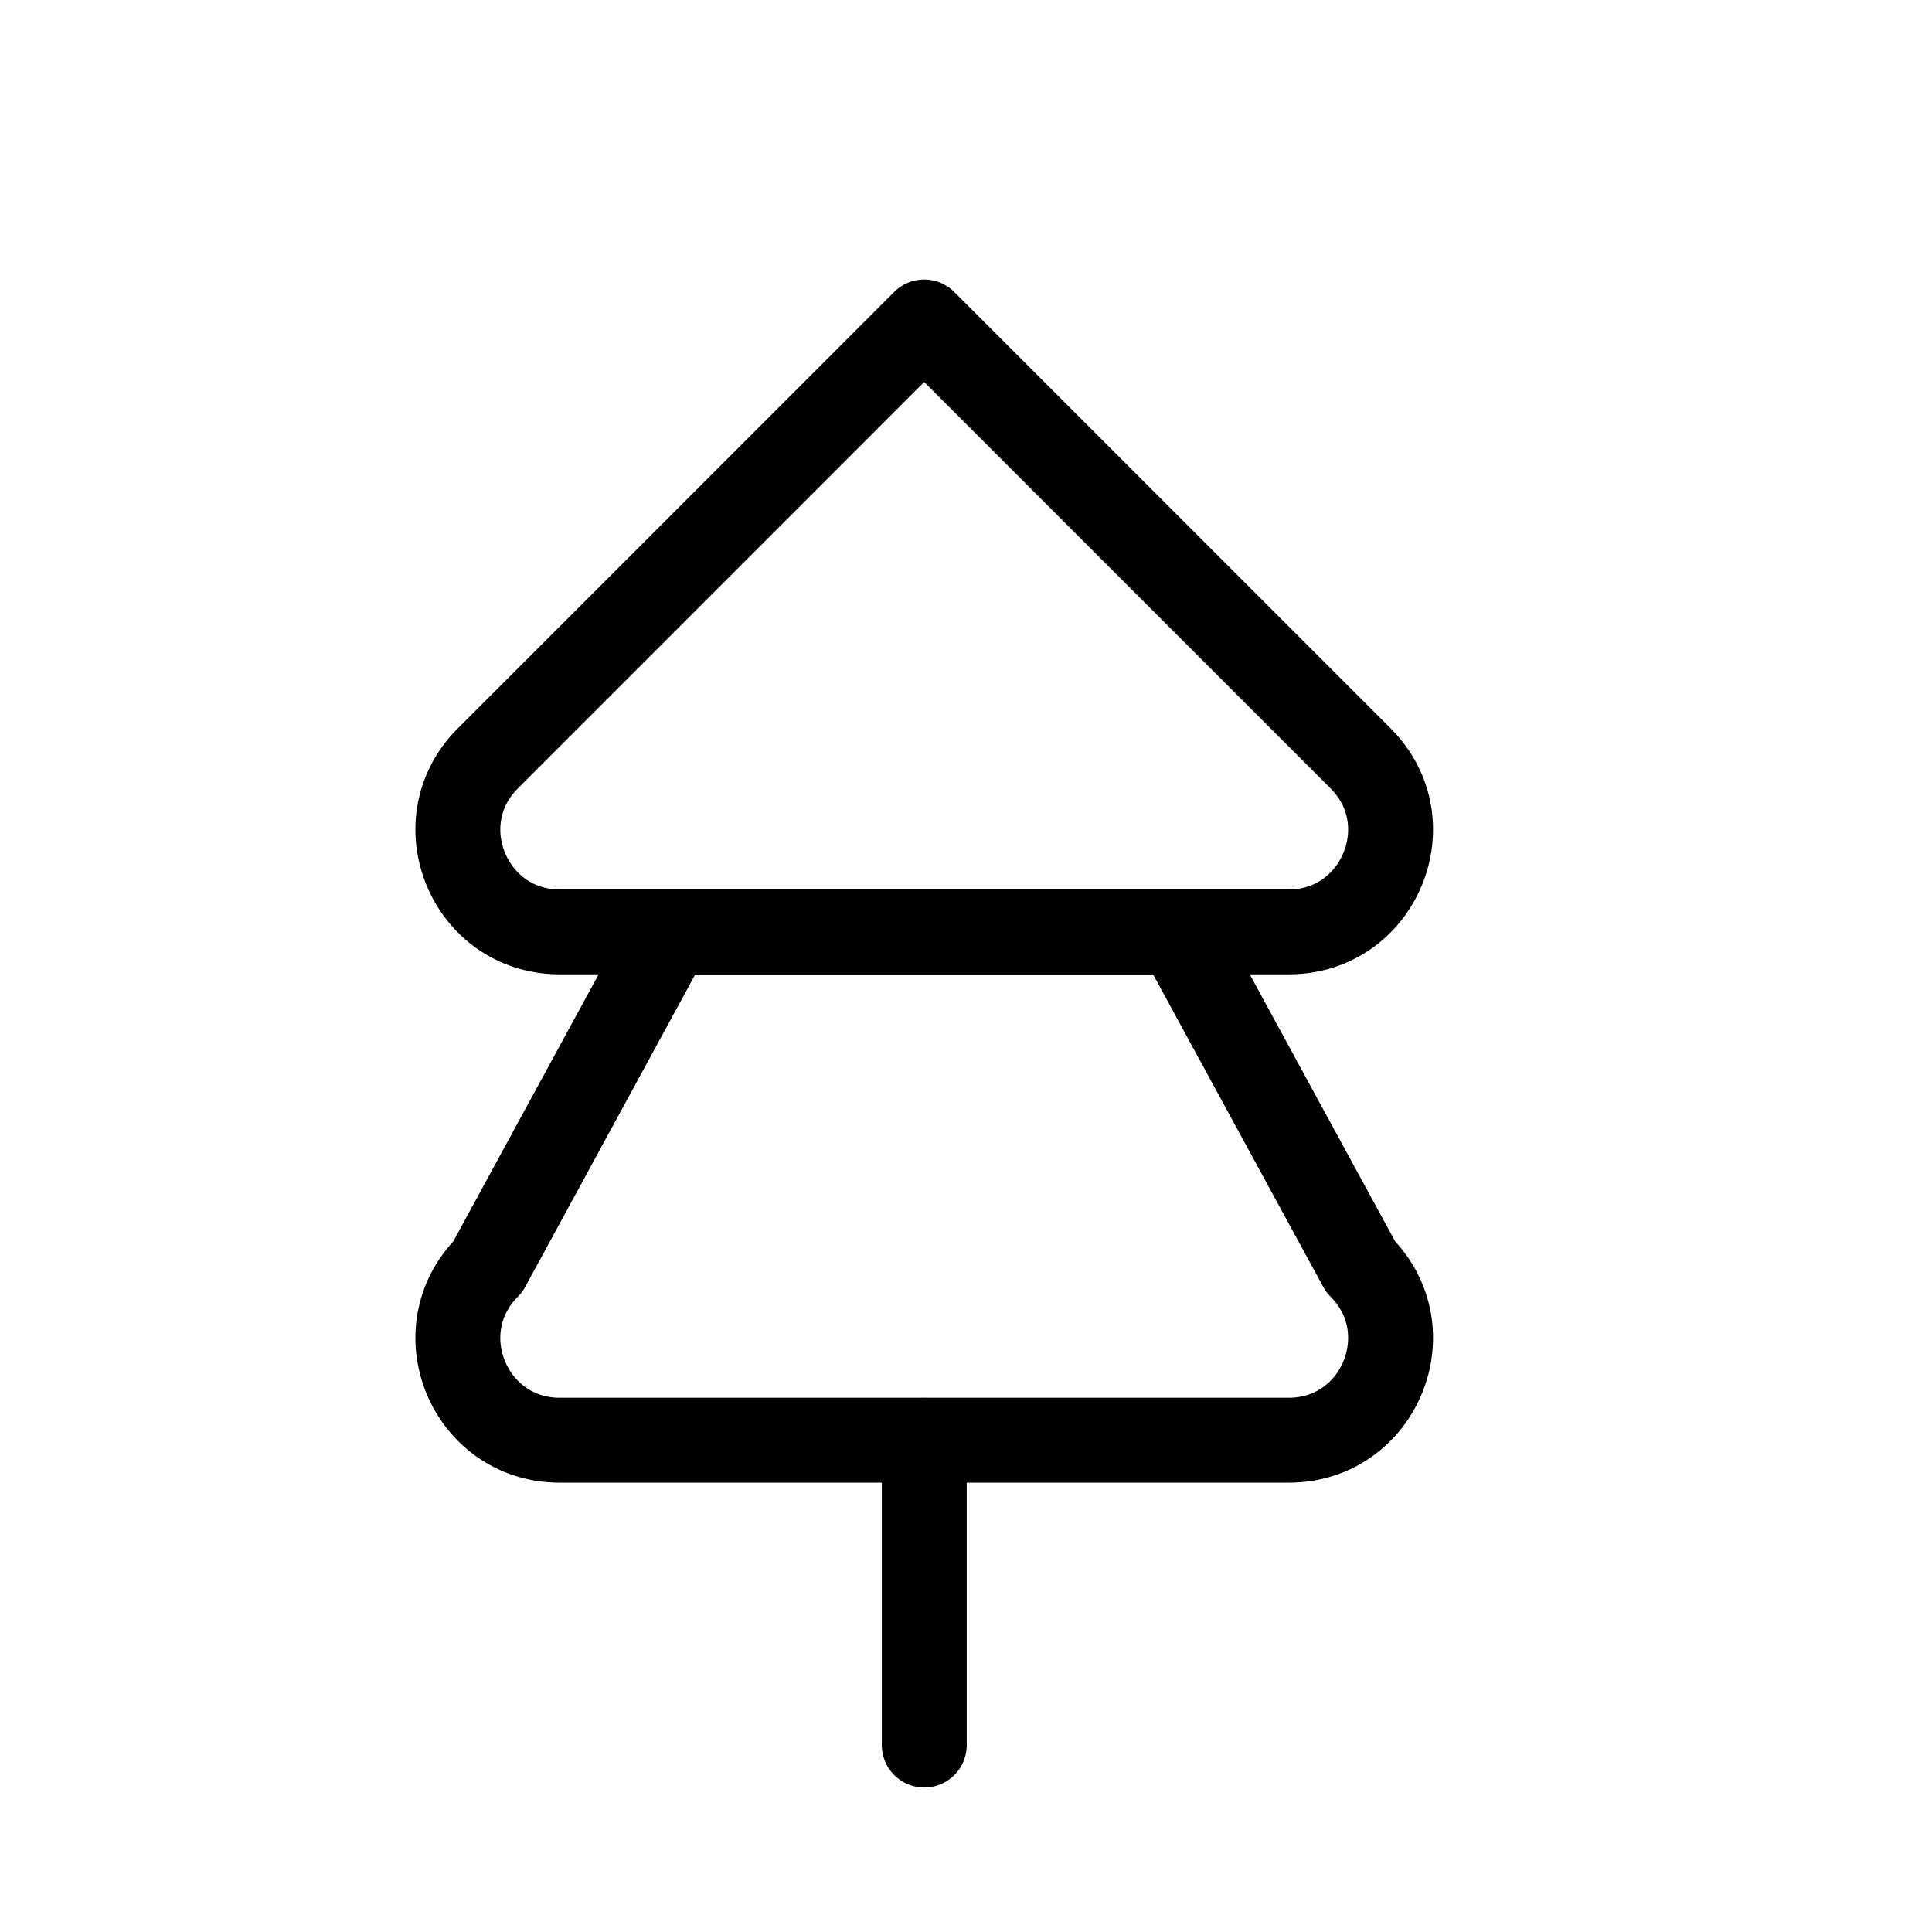
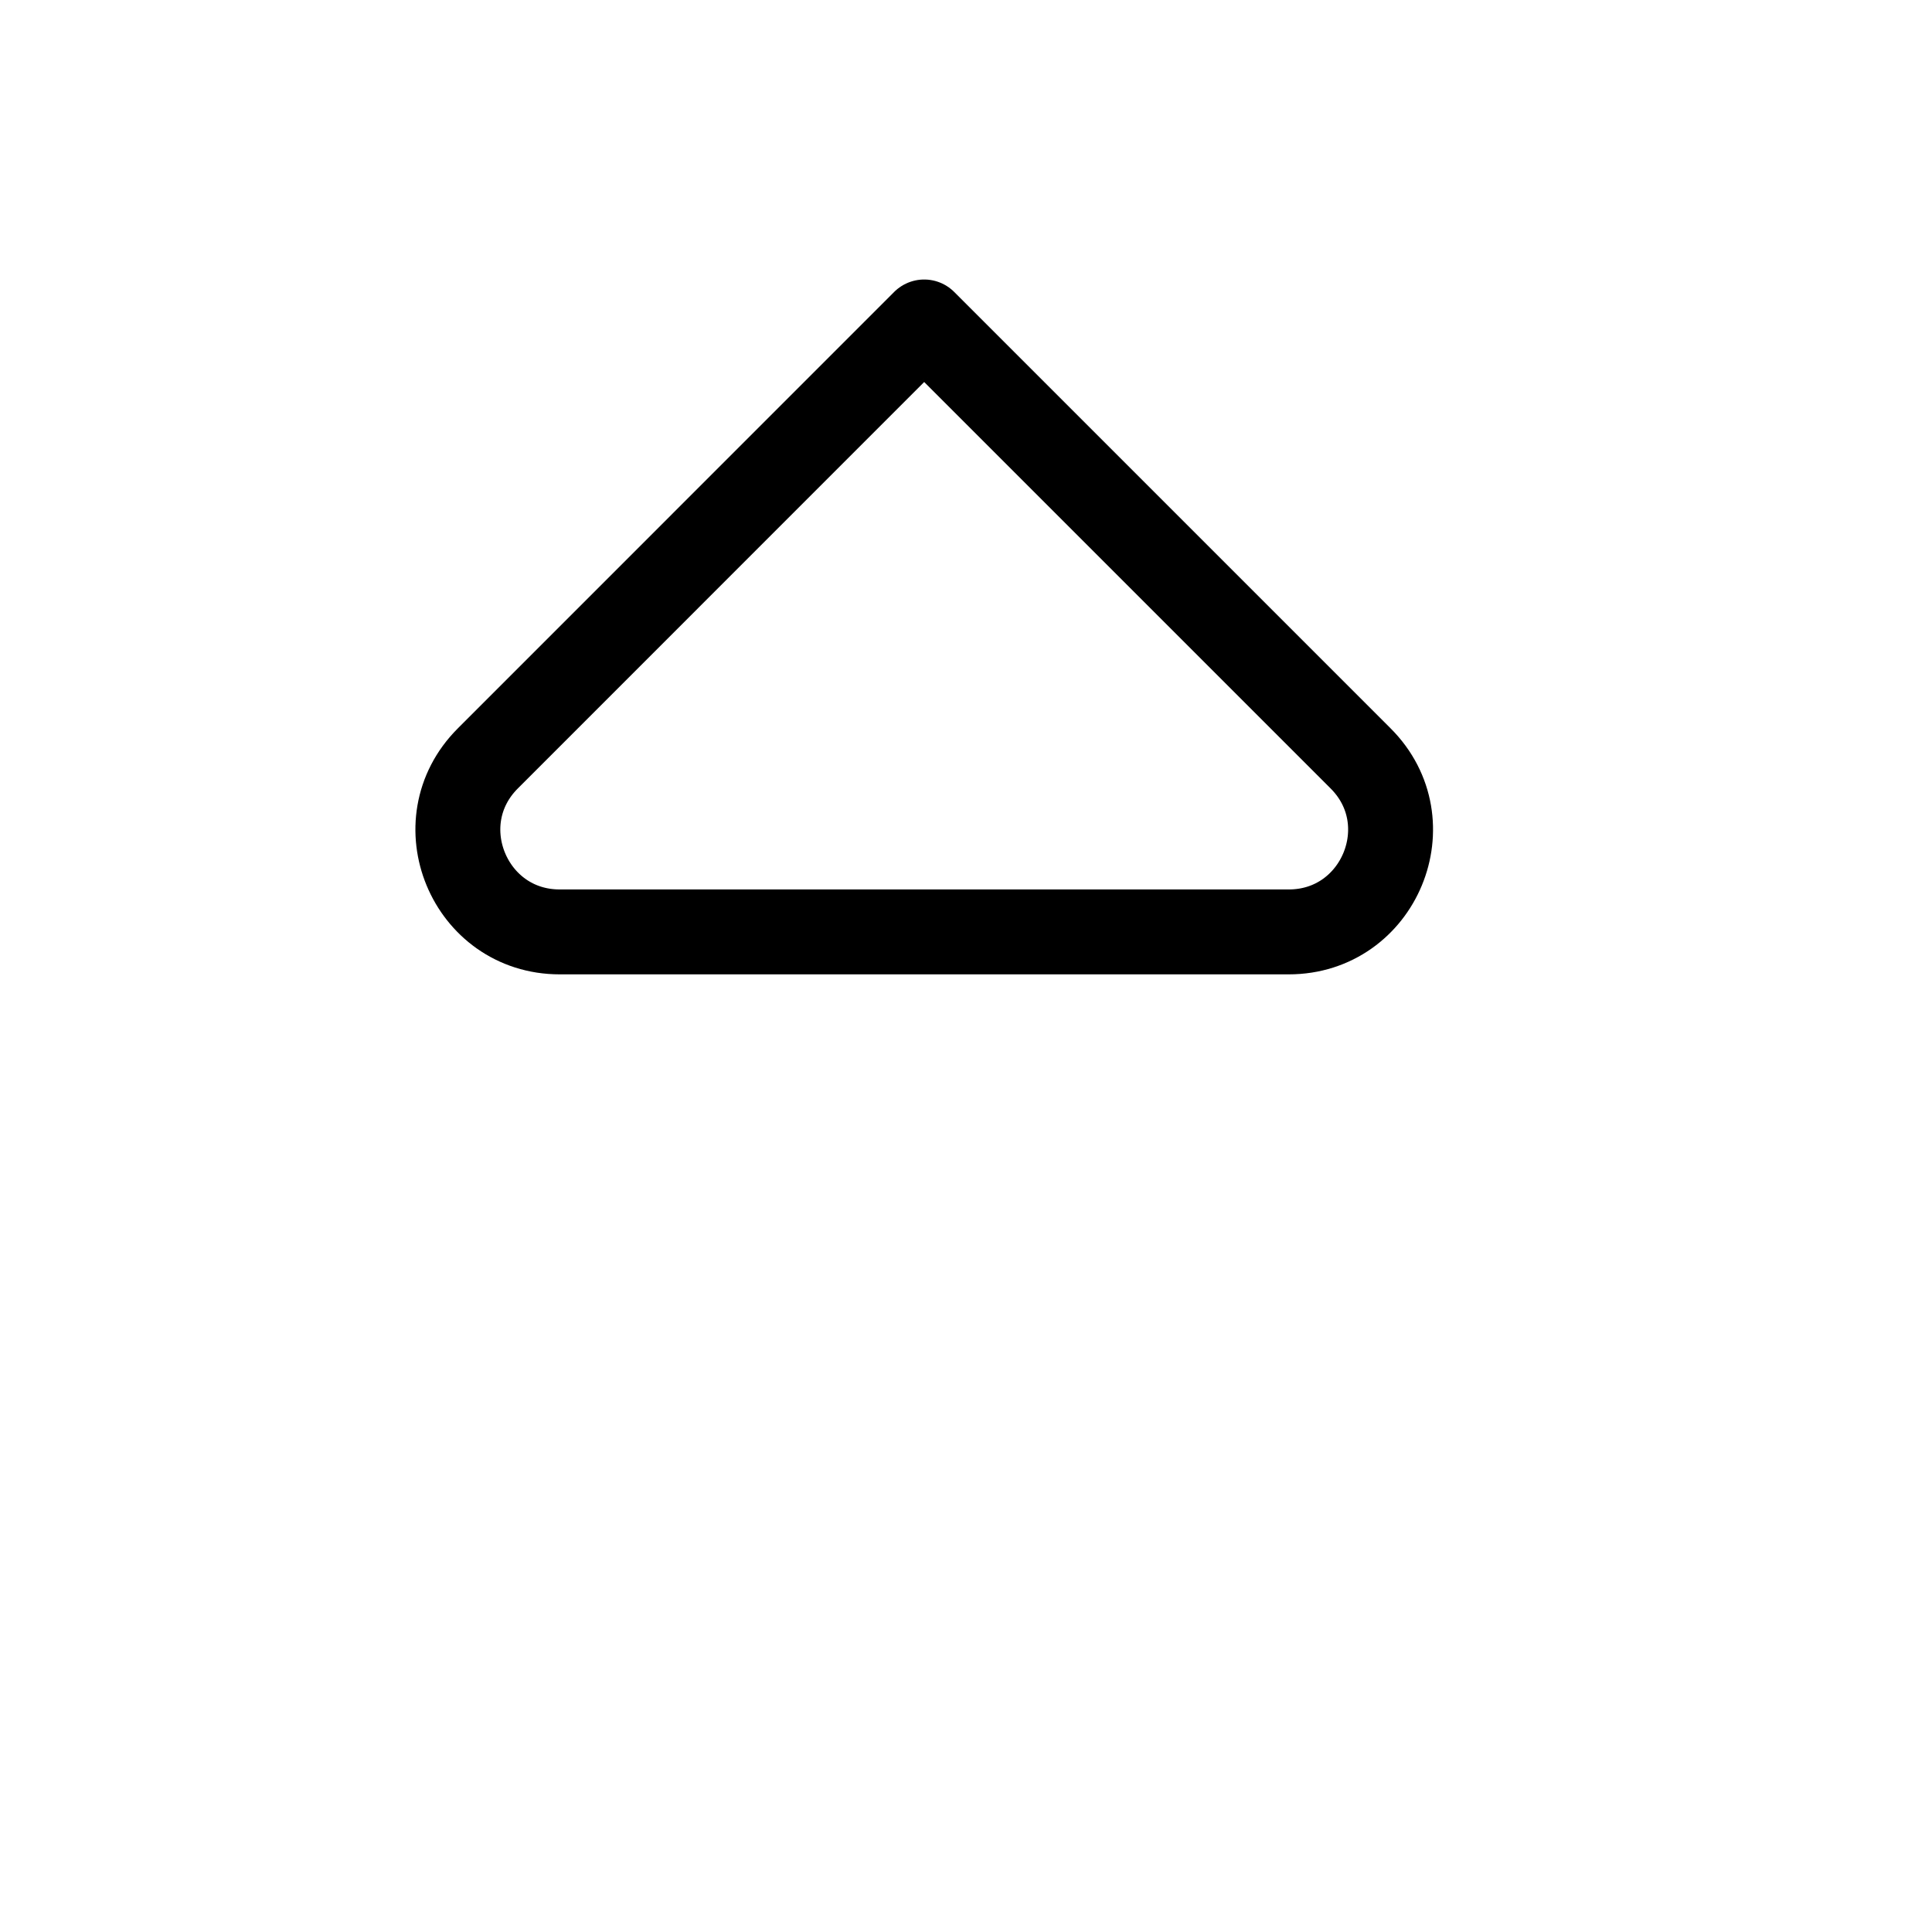
<svg xmlns="http://www.w3.org/2000/svg" width="20" height="20" viewBox="0 0 20 20" fill="none">
-   <path d="M9.568 14.91V18.065" stroke="black" stroke-width="0.879" stroke-linecap="round" stroke-linejoin="round" />
  <path d="M5.05 7.851L9.567 3.333L14.085 7.851C14.748 8.513 14.278 9.647 13.341 9.647H5.794C4.857 9.647 4.387 8.513 5.05 7.851Z" stroke="black" stroke-width="0.879" stroke-linecap="round" stroke-linejoin="round" />
-   <path d="M5.05 13.113L6.936 9.648H9.567H12.198L14.085 13.113C14.748 13.776 14.278 14.909 13.341 14.909H5.794C4.857 14.909 4.387 13.776 5.05 13.113Z" stroke="black" stroke-width="0.879" stroke-linecap="round" stroke-linejoin="round" />
</svg>